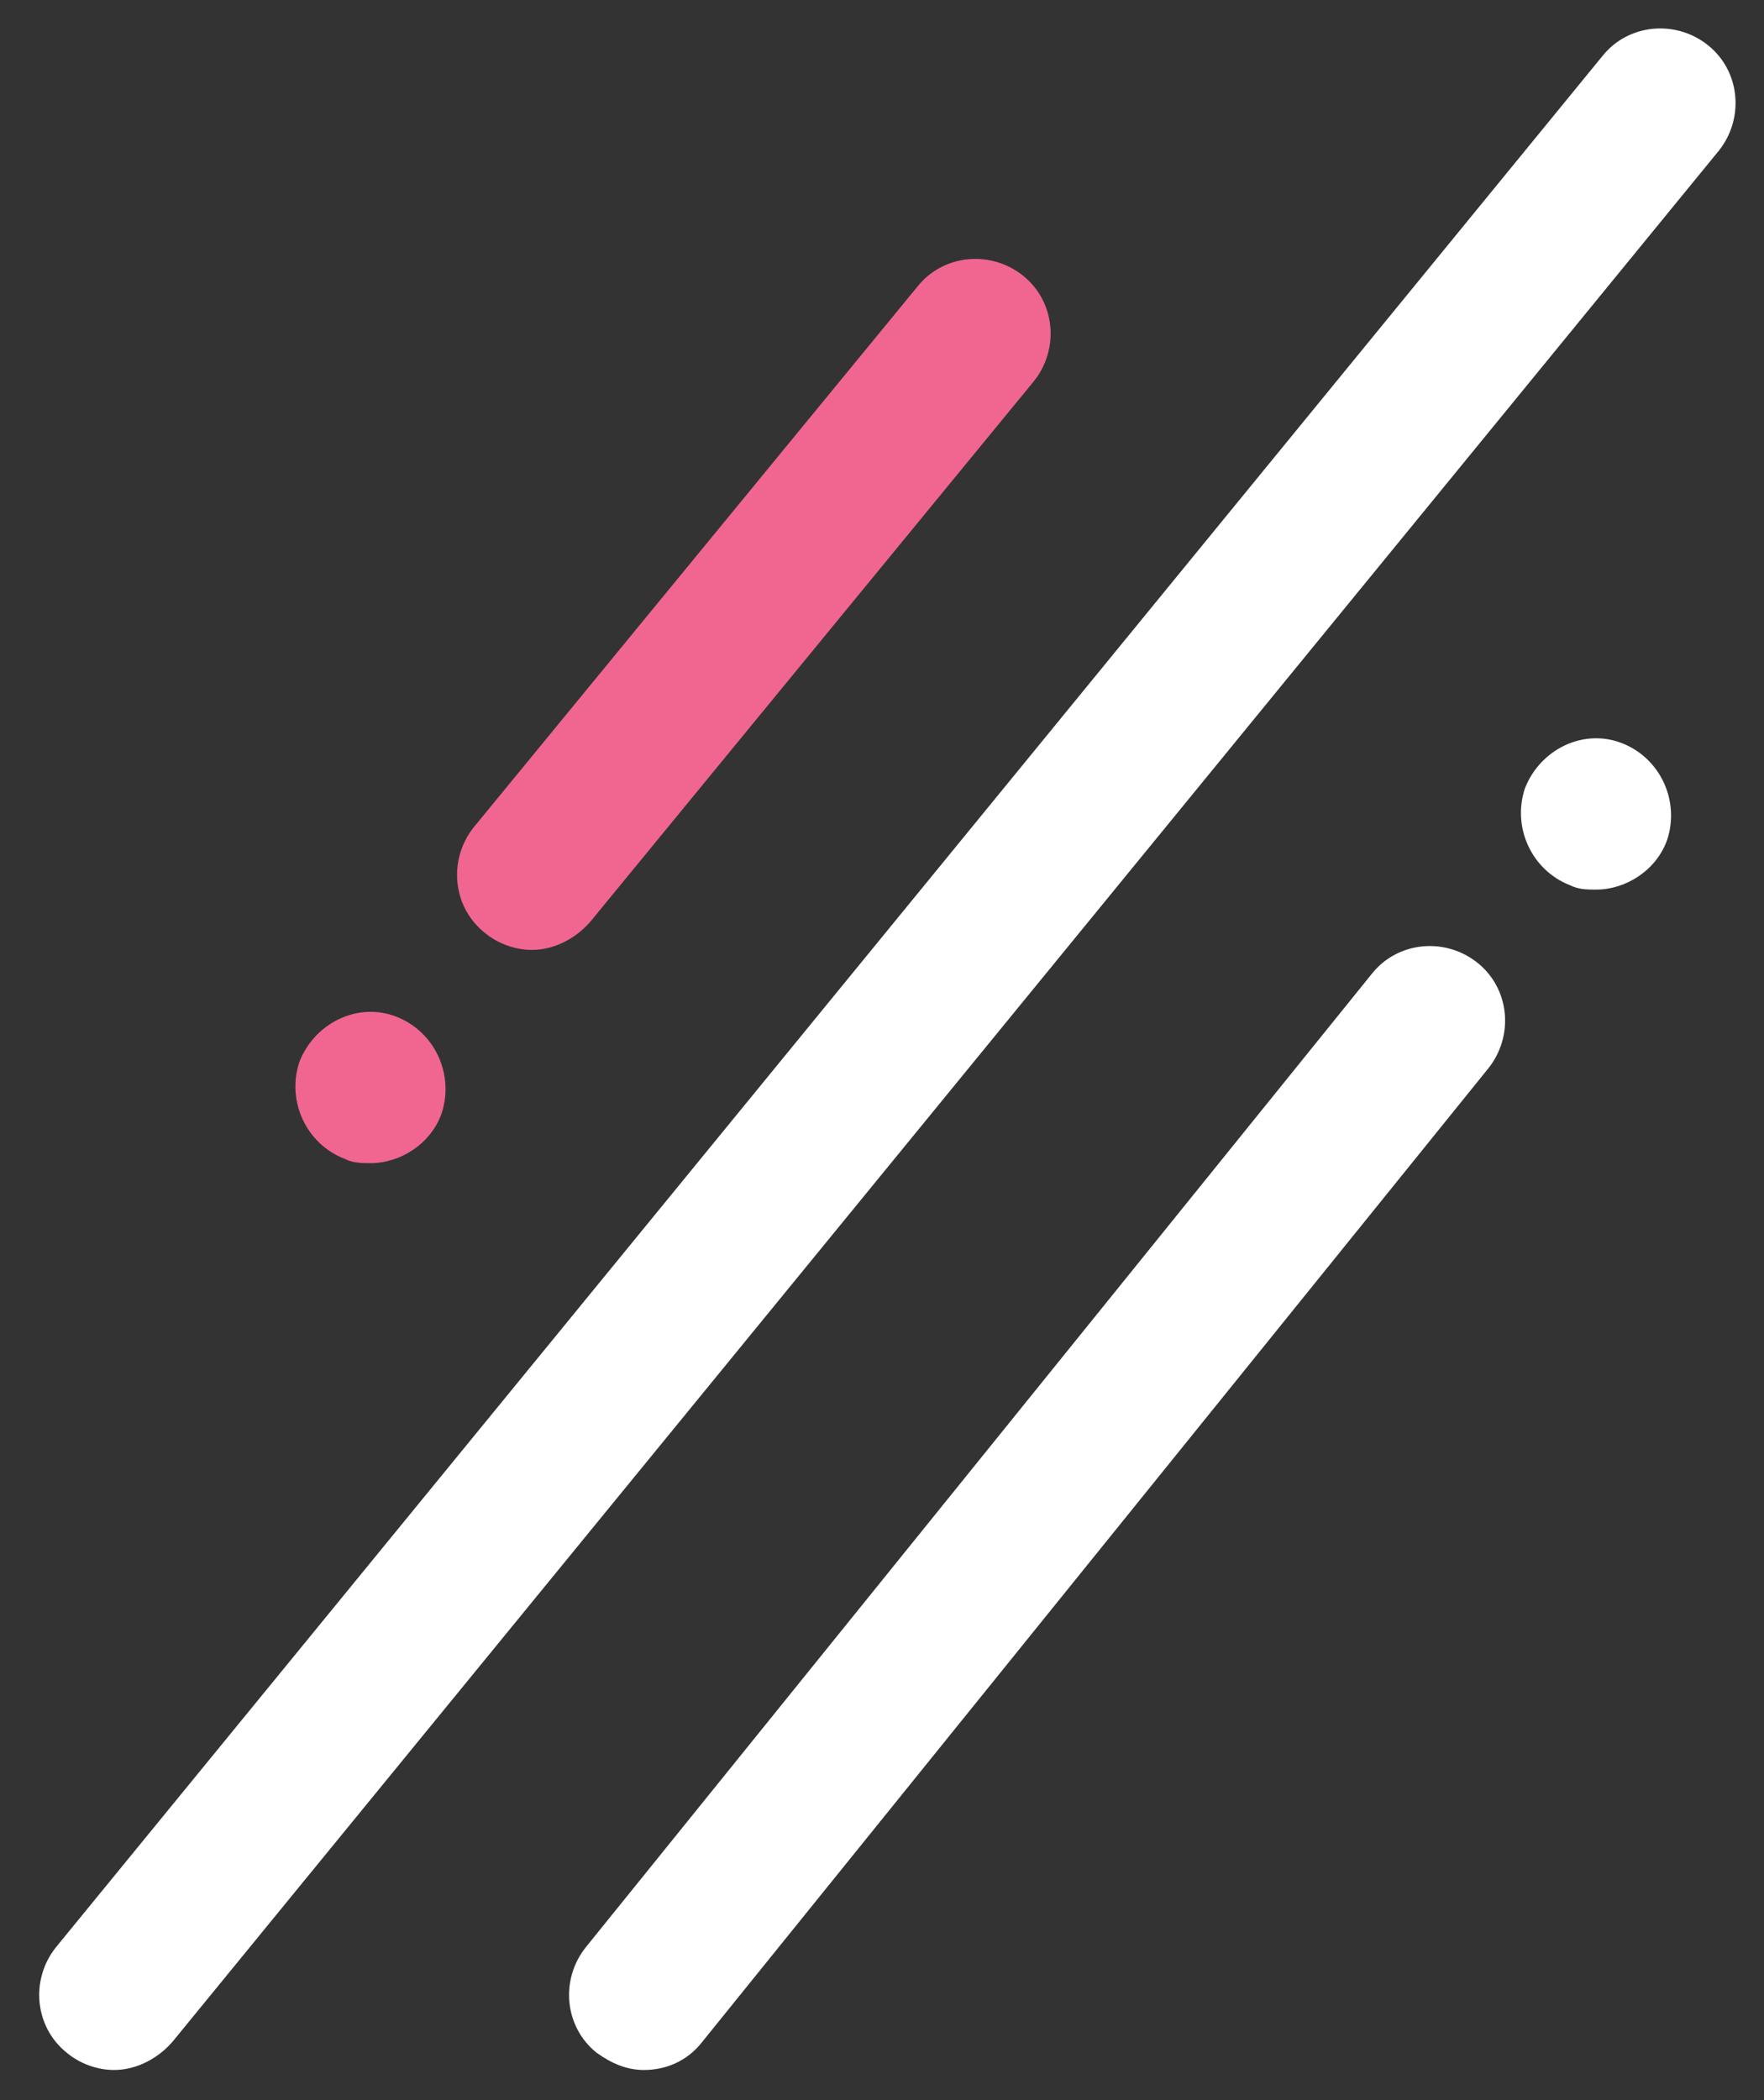
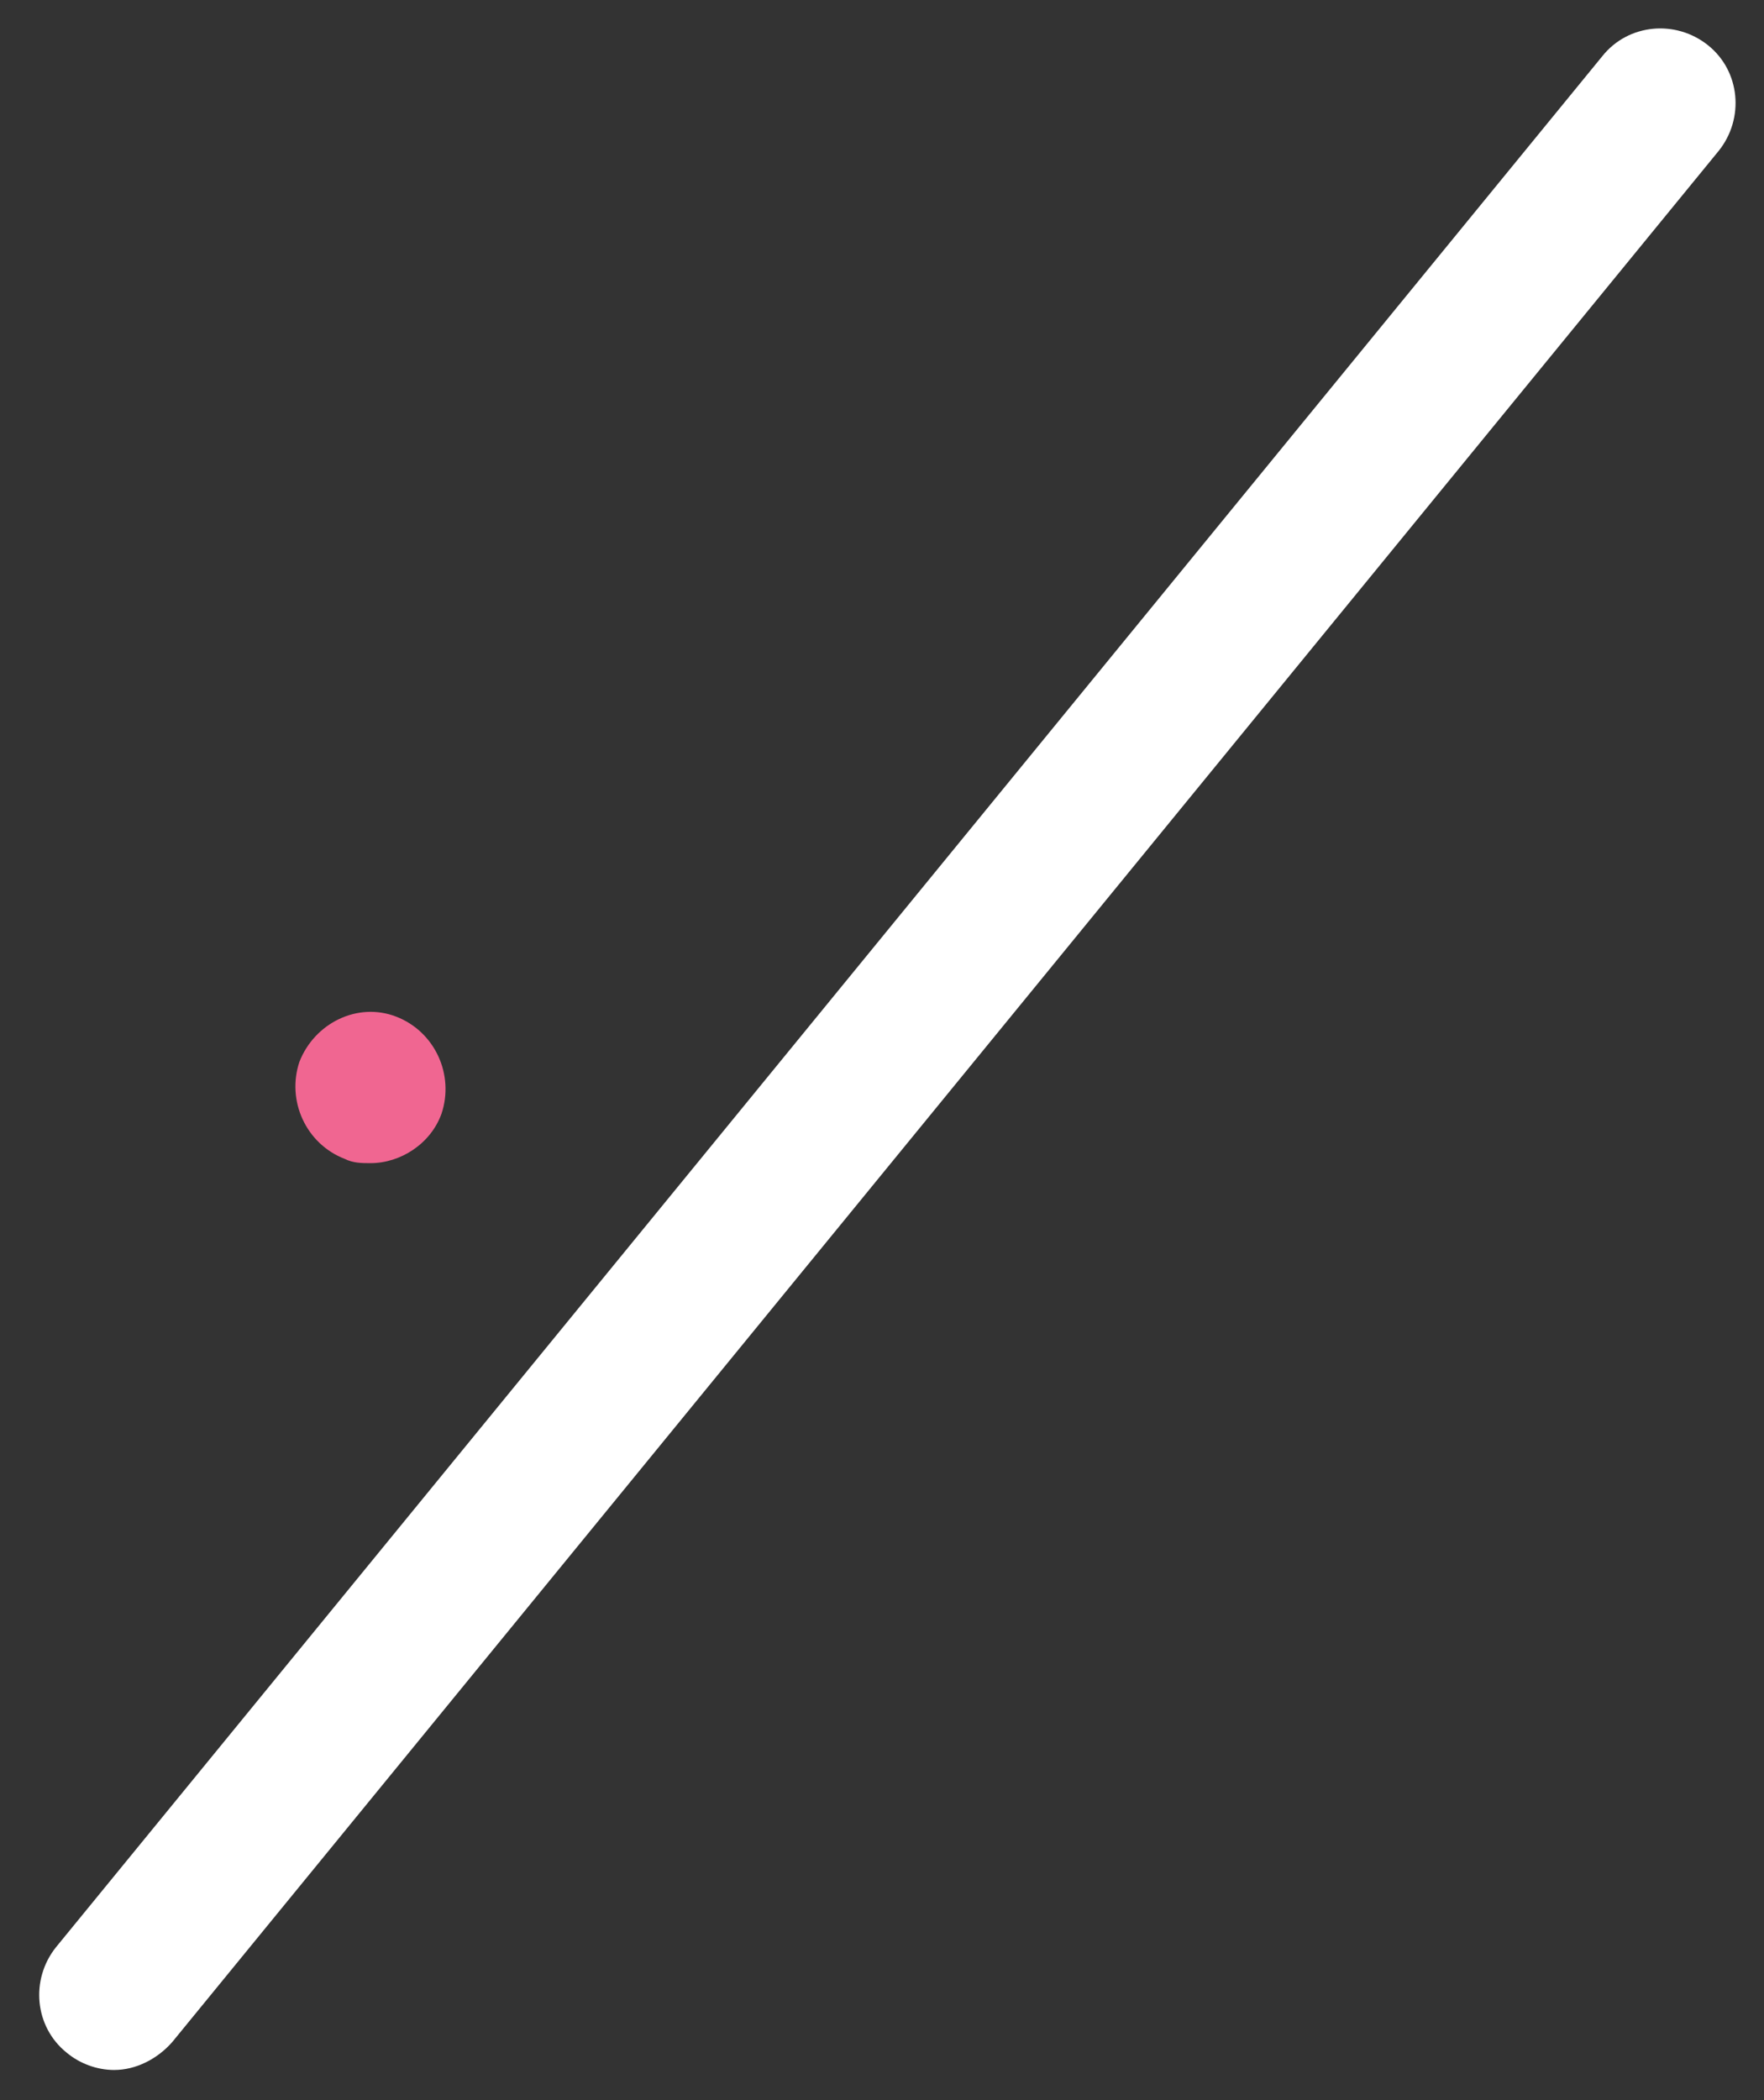
<svg xmlns="http://www.w3.org/2000/svg" id="Calque_1" version="1.1" viewBox="0 0 81.9 97.5">
  <rect x="0" y="0" width="81.9" height="97.5" fill="#333333" stroke="none" />
  <defs>
    <style>
      .st0 {
        fill: #f06691;
      }

      .st1 {
        fill: #fff;
      }
    </style>
  </defs>
  <path class="st1" d="M5.3,96.1c-.8,0-1.6-.3-2.2-.8-1.5-1.2-1.7-3.4-.5-4.9L74.4,2.6c1.2-1.5,3.4-1.7,4.9-.5,1.5,1.2,1.7,3.4.5,4.9L8,94.8c-.7.8-1.7,1.3-2.7,1.3Z" />
  <g>
-     <path class="st1" d="M29.9,96.1c-.8,0-1.5-.3-2.2-.8-1.5-1.2-1.7-3.4-.5-4.9l36.5-45.2c1.2-1.5,3.4-1.7,4.9-.5s1.7,3.4.5,4.9l-36.5,45.2c-.7.9-1.7,1.3-2.7,1.3Z" />
-     <path class="st1" d="M74.1,41.3c-.4,0-.8,0-1.2-.2-1.8-.7-2.7-2.7-2.1-4.5.7-1.8,2.7-2.8,4.5-2.1,1.8.7,2.7,2.7,2.1,4.5h0c-.5,1.4-1.9,2.3-3.3,2.3Z" />
-   </g>
+     </g>
  <g>
-     <path class="st0" d="M24.7,44.1c-.8,0-1.6-.3-2.2-.8-1.5-1.2-1.7-3.4-.5-4.9l20.6-25.1c1.2-1.5,3.4-1.7,4.9-.5,1.5,1.2,1.7,3.4.5,4.9l-20.6,25.1c-.7.8-1.7,1.3-2.7,1.3Z" />
    <path class="st0" d="M17.2,54c-.4,0-.8,0-1.2-.2-1.8-.7-2.7-2.7-2.1-4.5h0c.7-1.8,2.7-2.8,4.5-2.1,1.8.7,2.7,2.7,2.1,4.5-.5,1.4-1.9,2.3-3.3,2.3Z" />
  </g>
</svg>